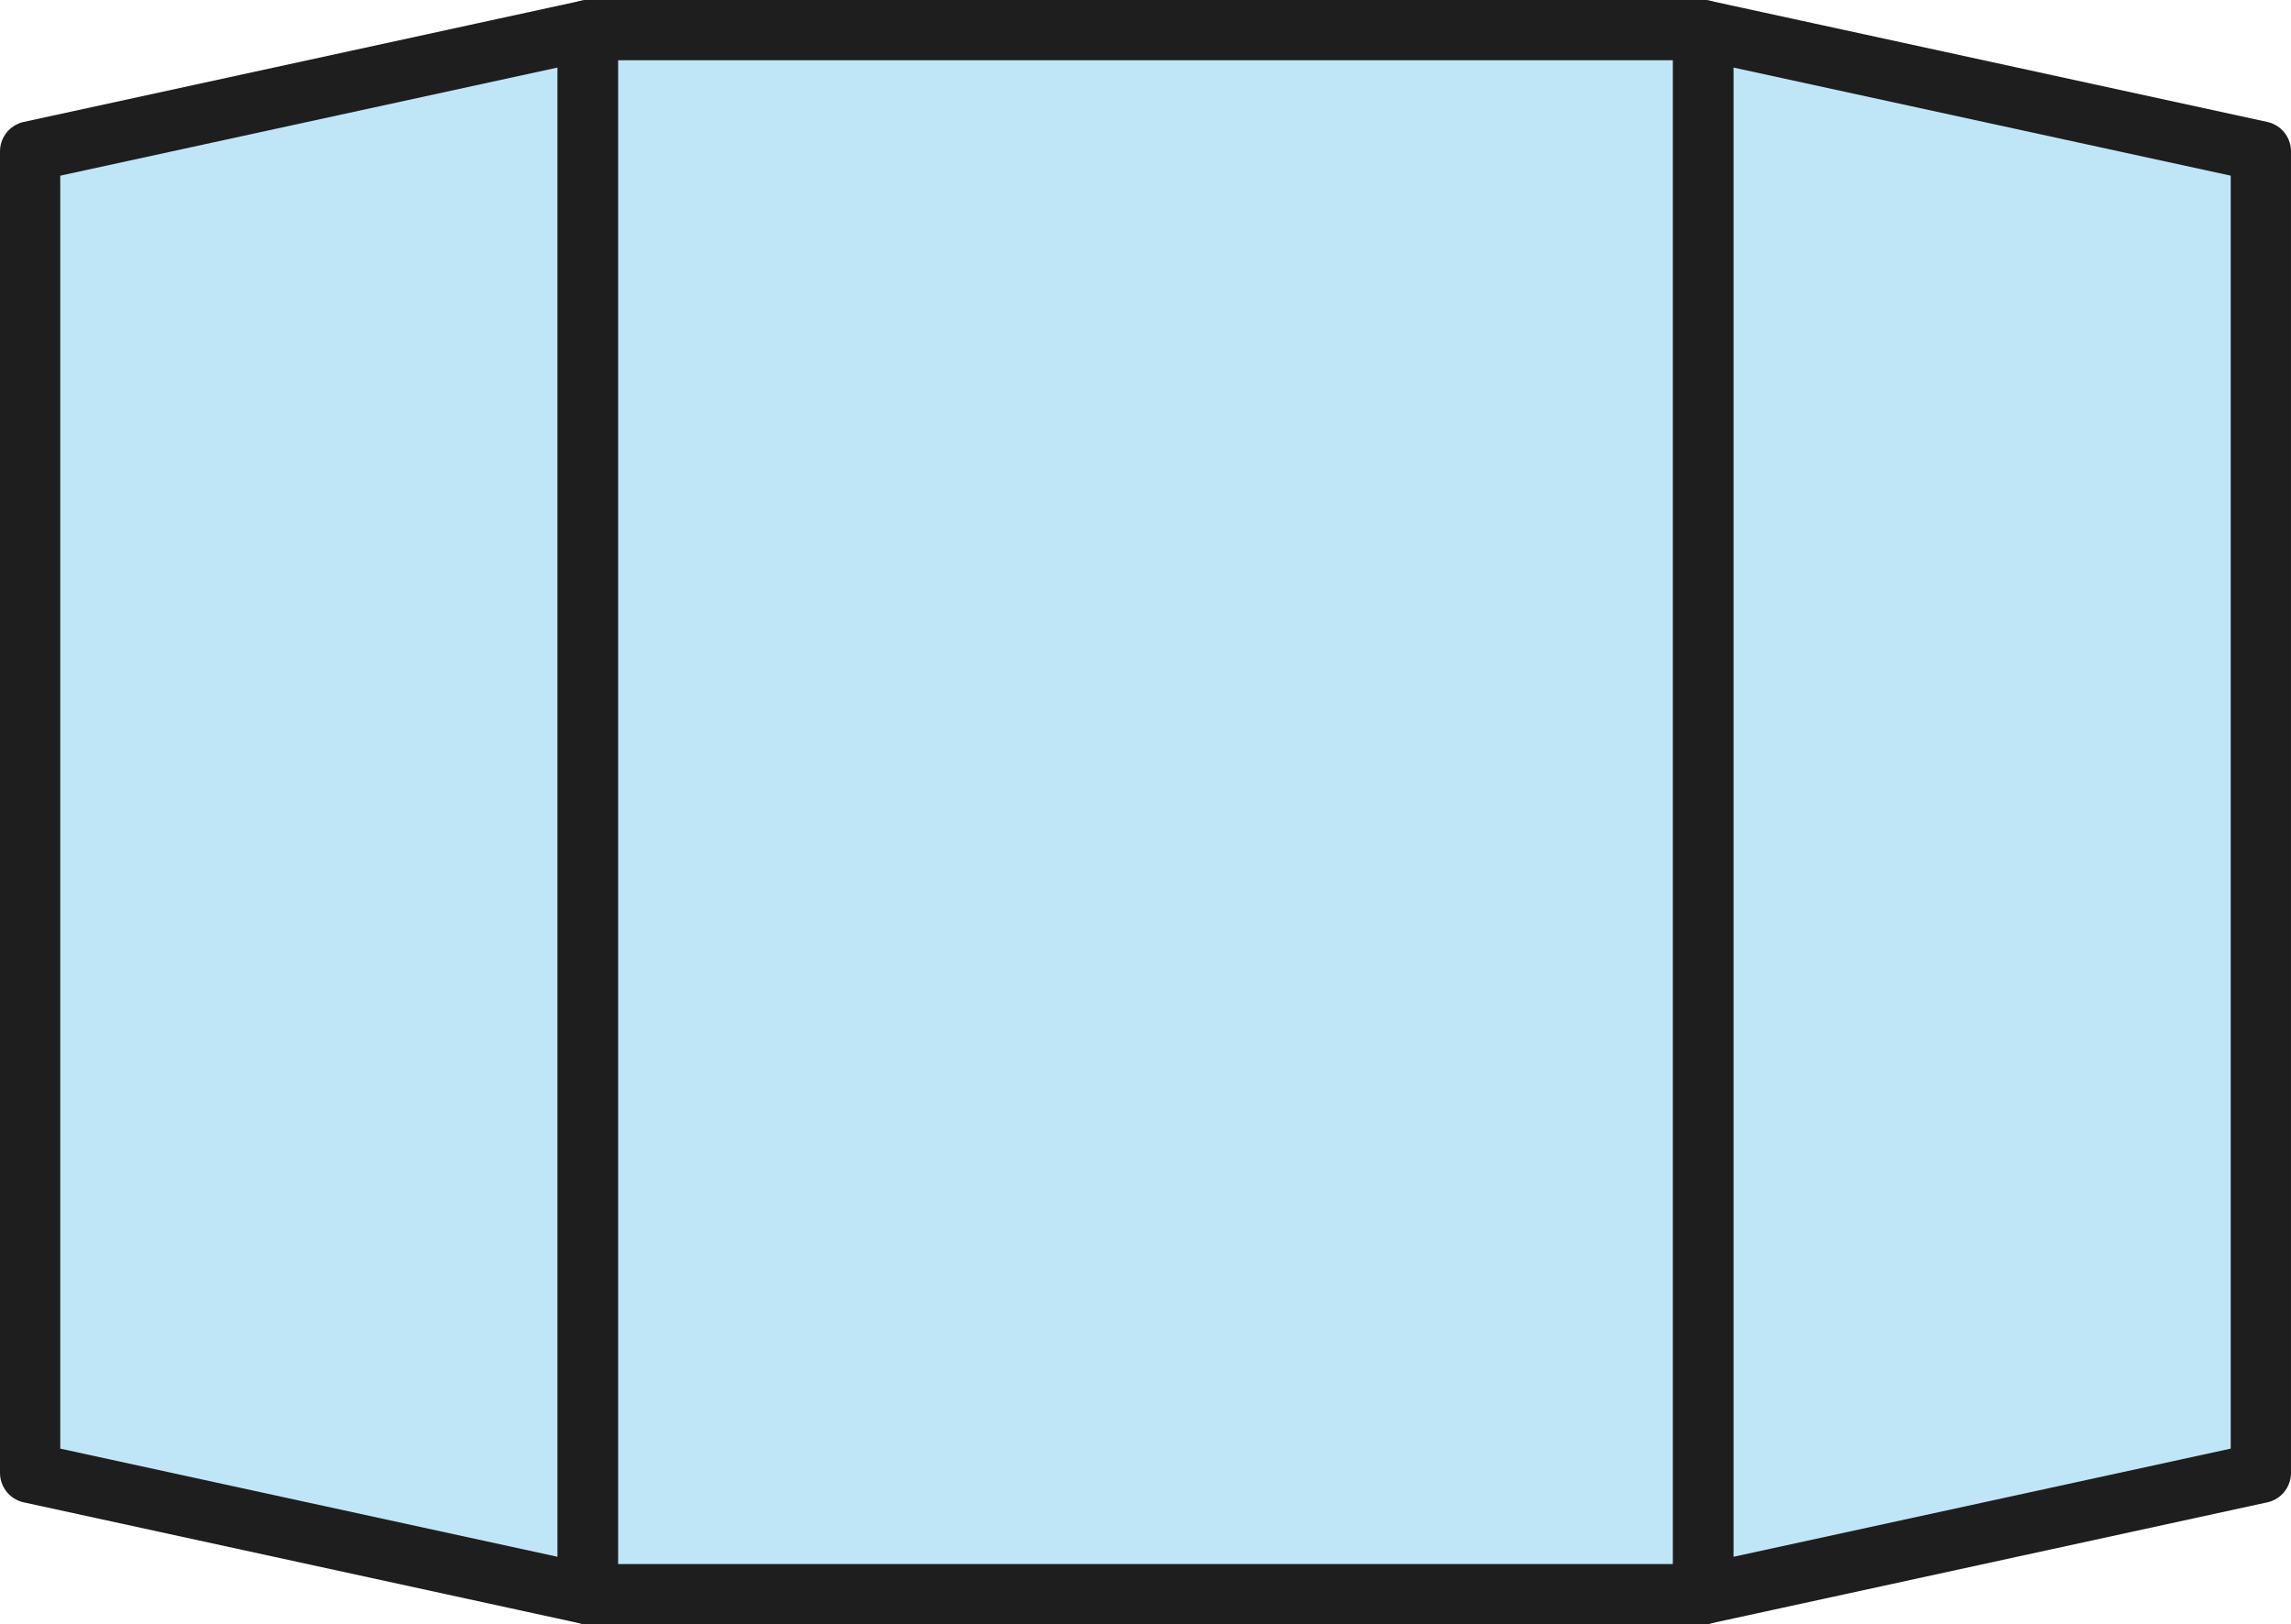
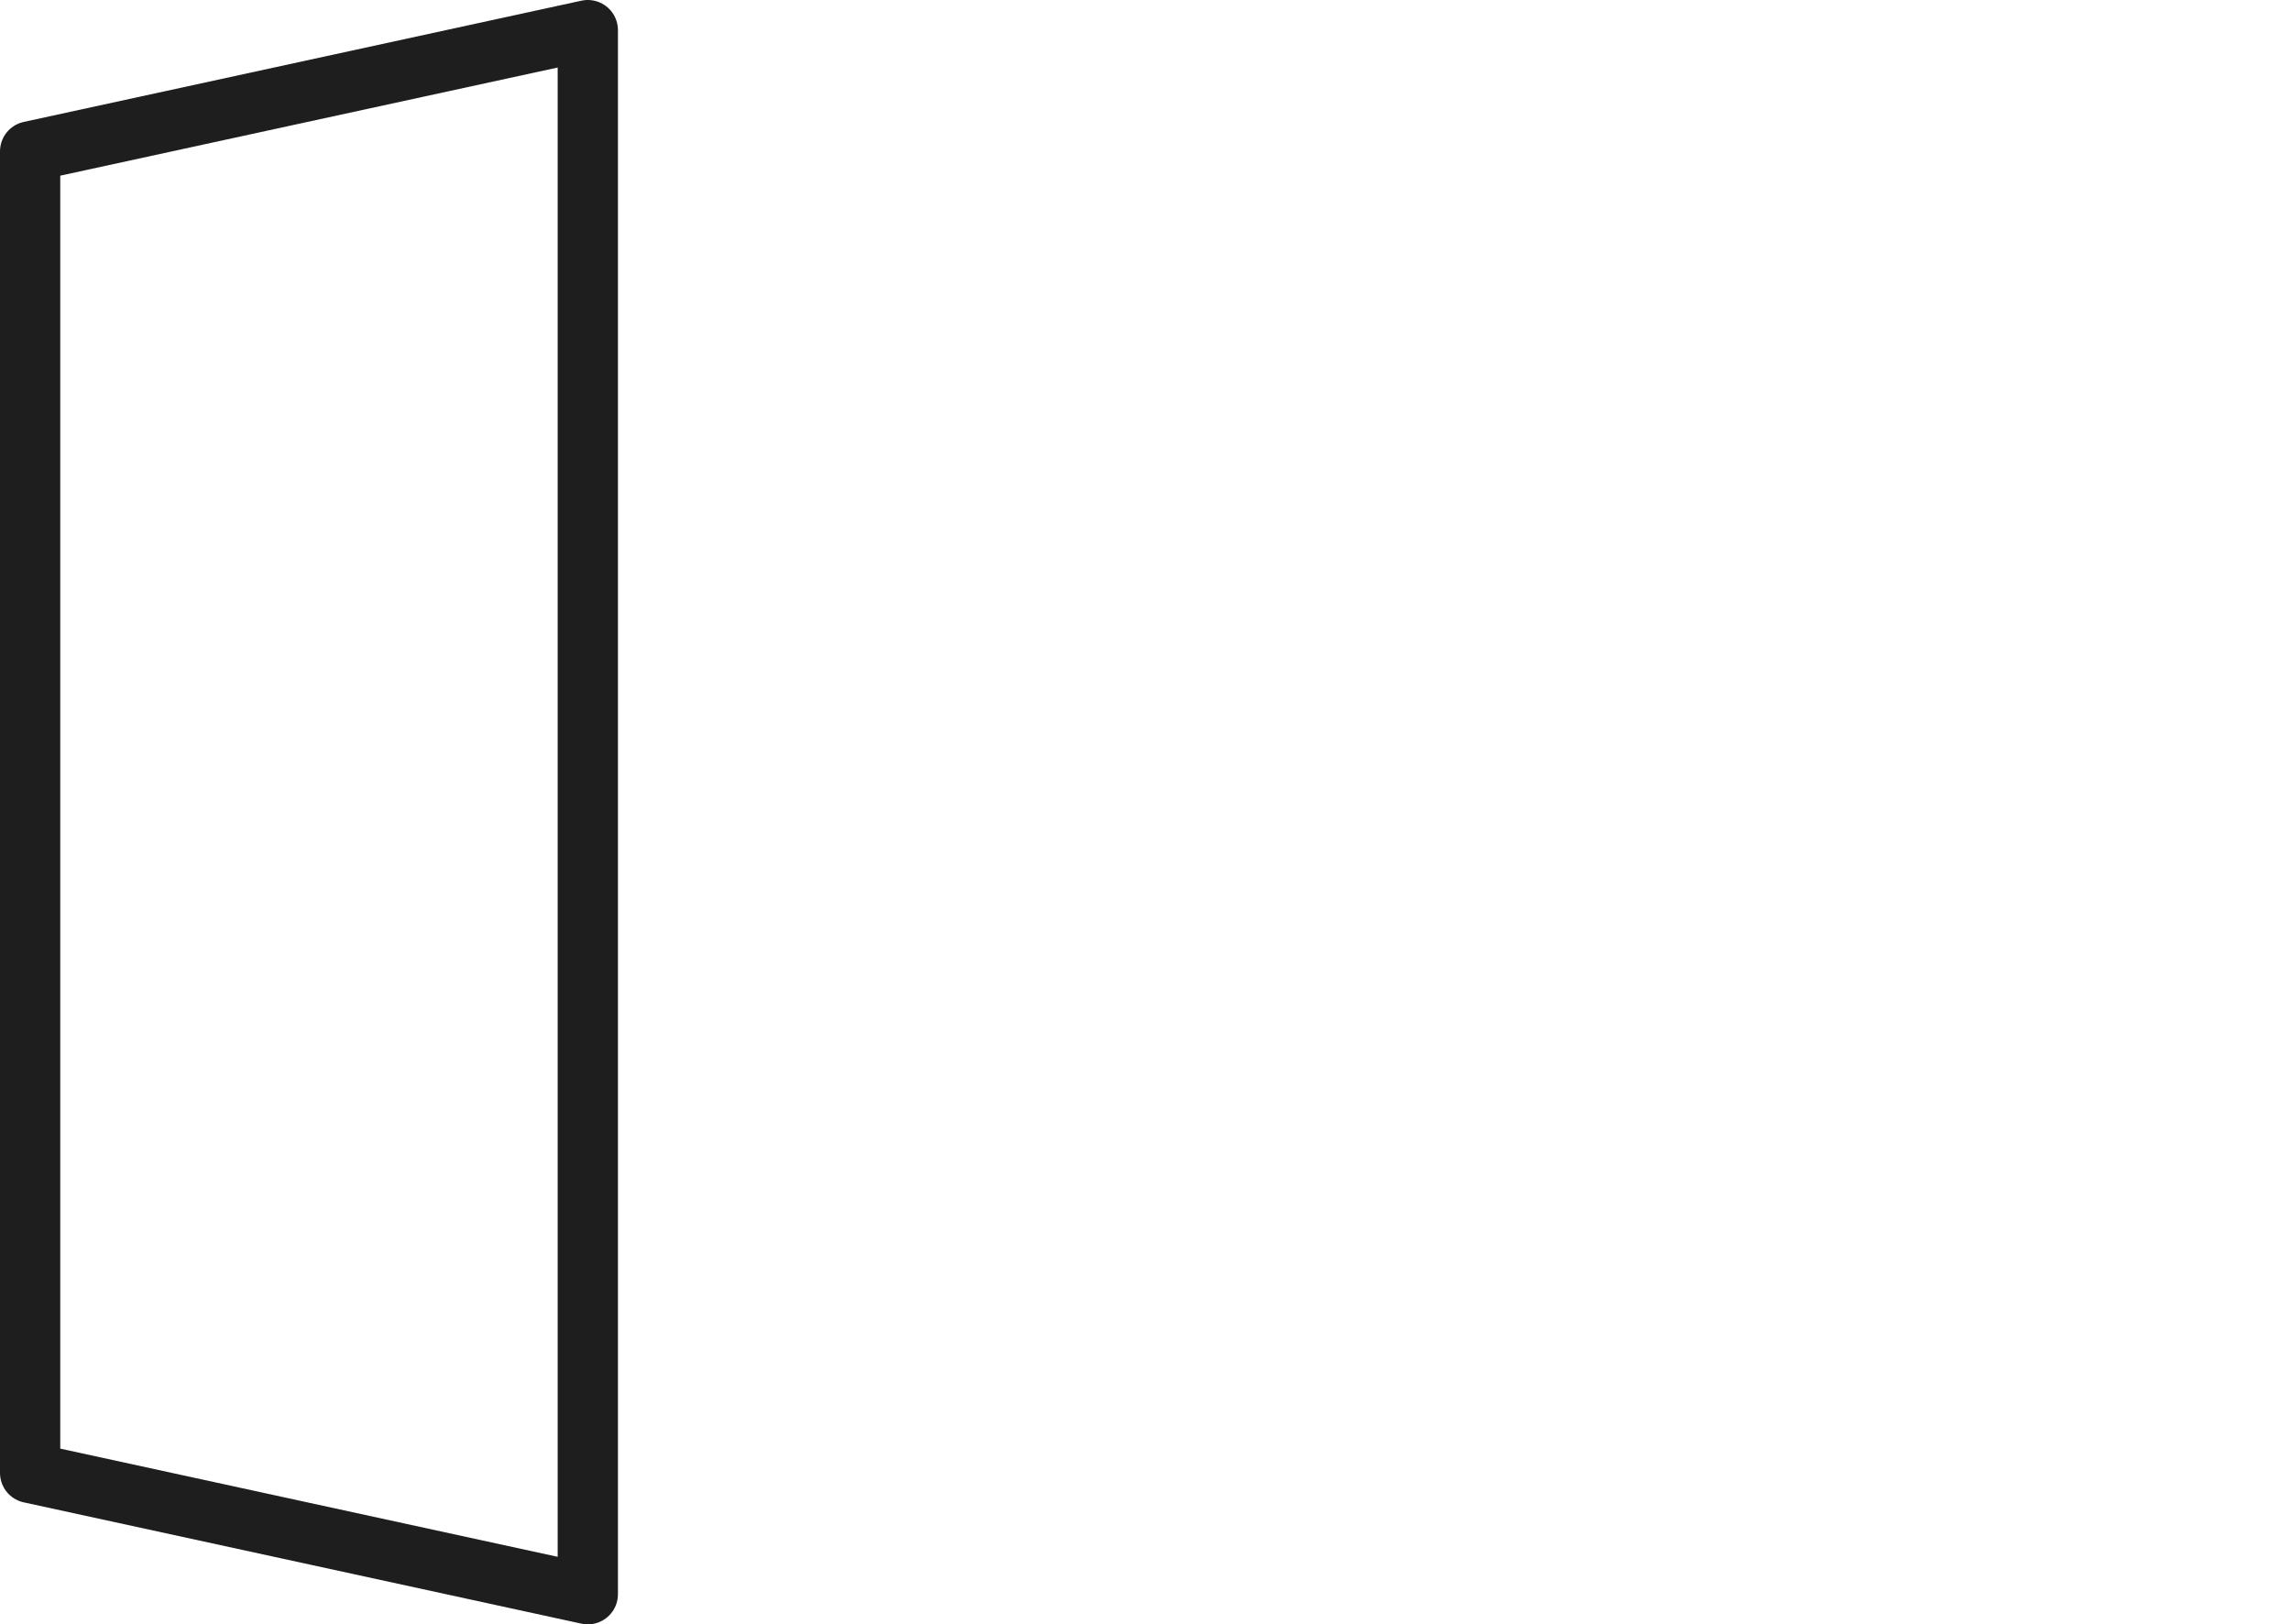
<svg xmlns="http://www.w3.org/2000/svg" viewBox="0 0 190.09 134.764">
  <defs>
    <style>
      .cls-1 {
      fill: #29abe2;
      opacity: 0.3;
      }

      .cls-1, .cls-2 {
      stroke: #1E1E1E;
      }

      .cls-2 {
      fill: rgba(0,0,0,0);
      stroke-linejoin: round;
      stroke-miterlimit: 10;
      stroke-width: 5px;
      }
    </style>
  </defs>
  <g id="Group_281" data-name="Group 281" transform="translate(1.997 1.997)">
-     <path id="Path_219" data-name="Path 219" class="cls-1" d="M140.817,2H48.272L2,12.059V121.7l46.272,10.059h92.545L187.09,121.7V12.059Z" transform="translate(-2 -2)" />
-     <rect id="Rectangle_98" data-name="Rectangle 98" class="cls-2" width="92.545" height="129.764" transform="translate(46.775 0.503)" />
-     <path id="Path_220" data-name="Path 220" class="cls-2" d="M186.772,122.2,140.5,132.264V2.5l46.272,10.059Z" transform="translate(-1.18 -1.997)" />
    <path id="Path_221" data-name="Path 221" class="cls-2" d="M48.772,132.264,2.5,122.2V12.559L48.772,2.5Z" transform="translate(-1.997 -1.997)" />
  </g>
</svg>